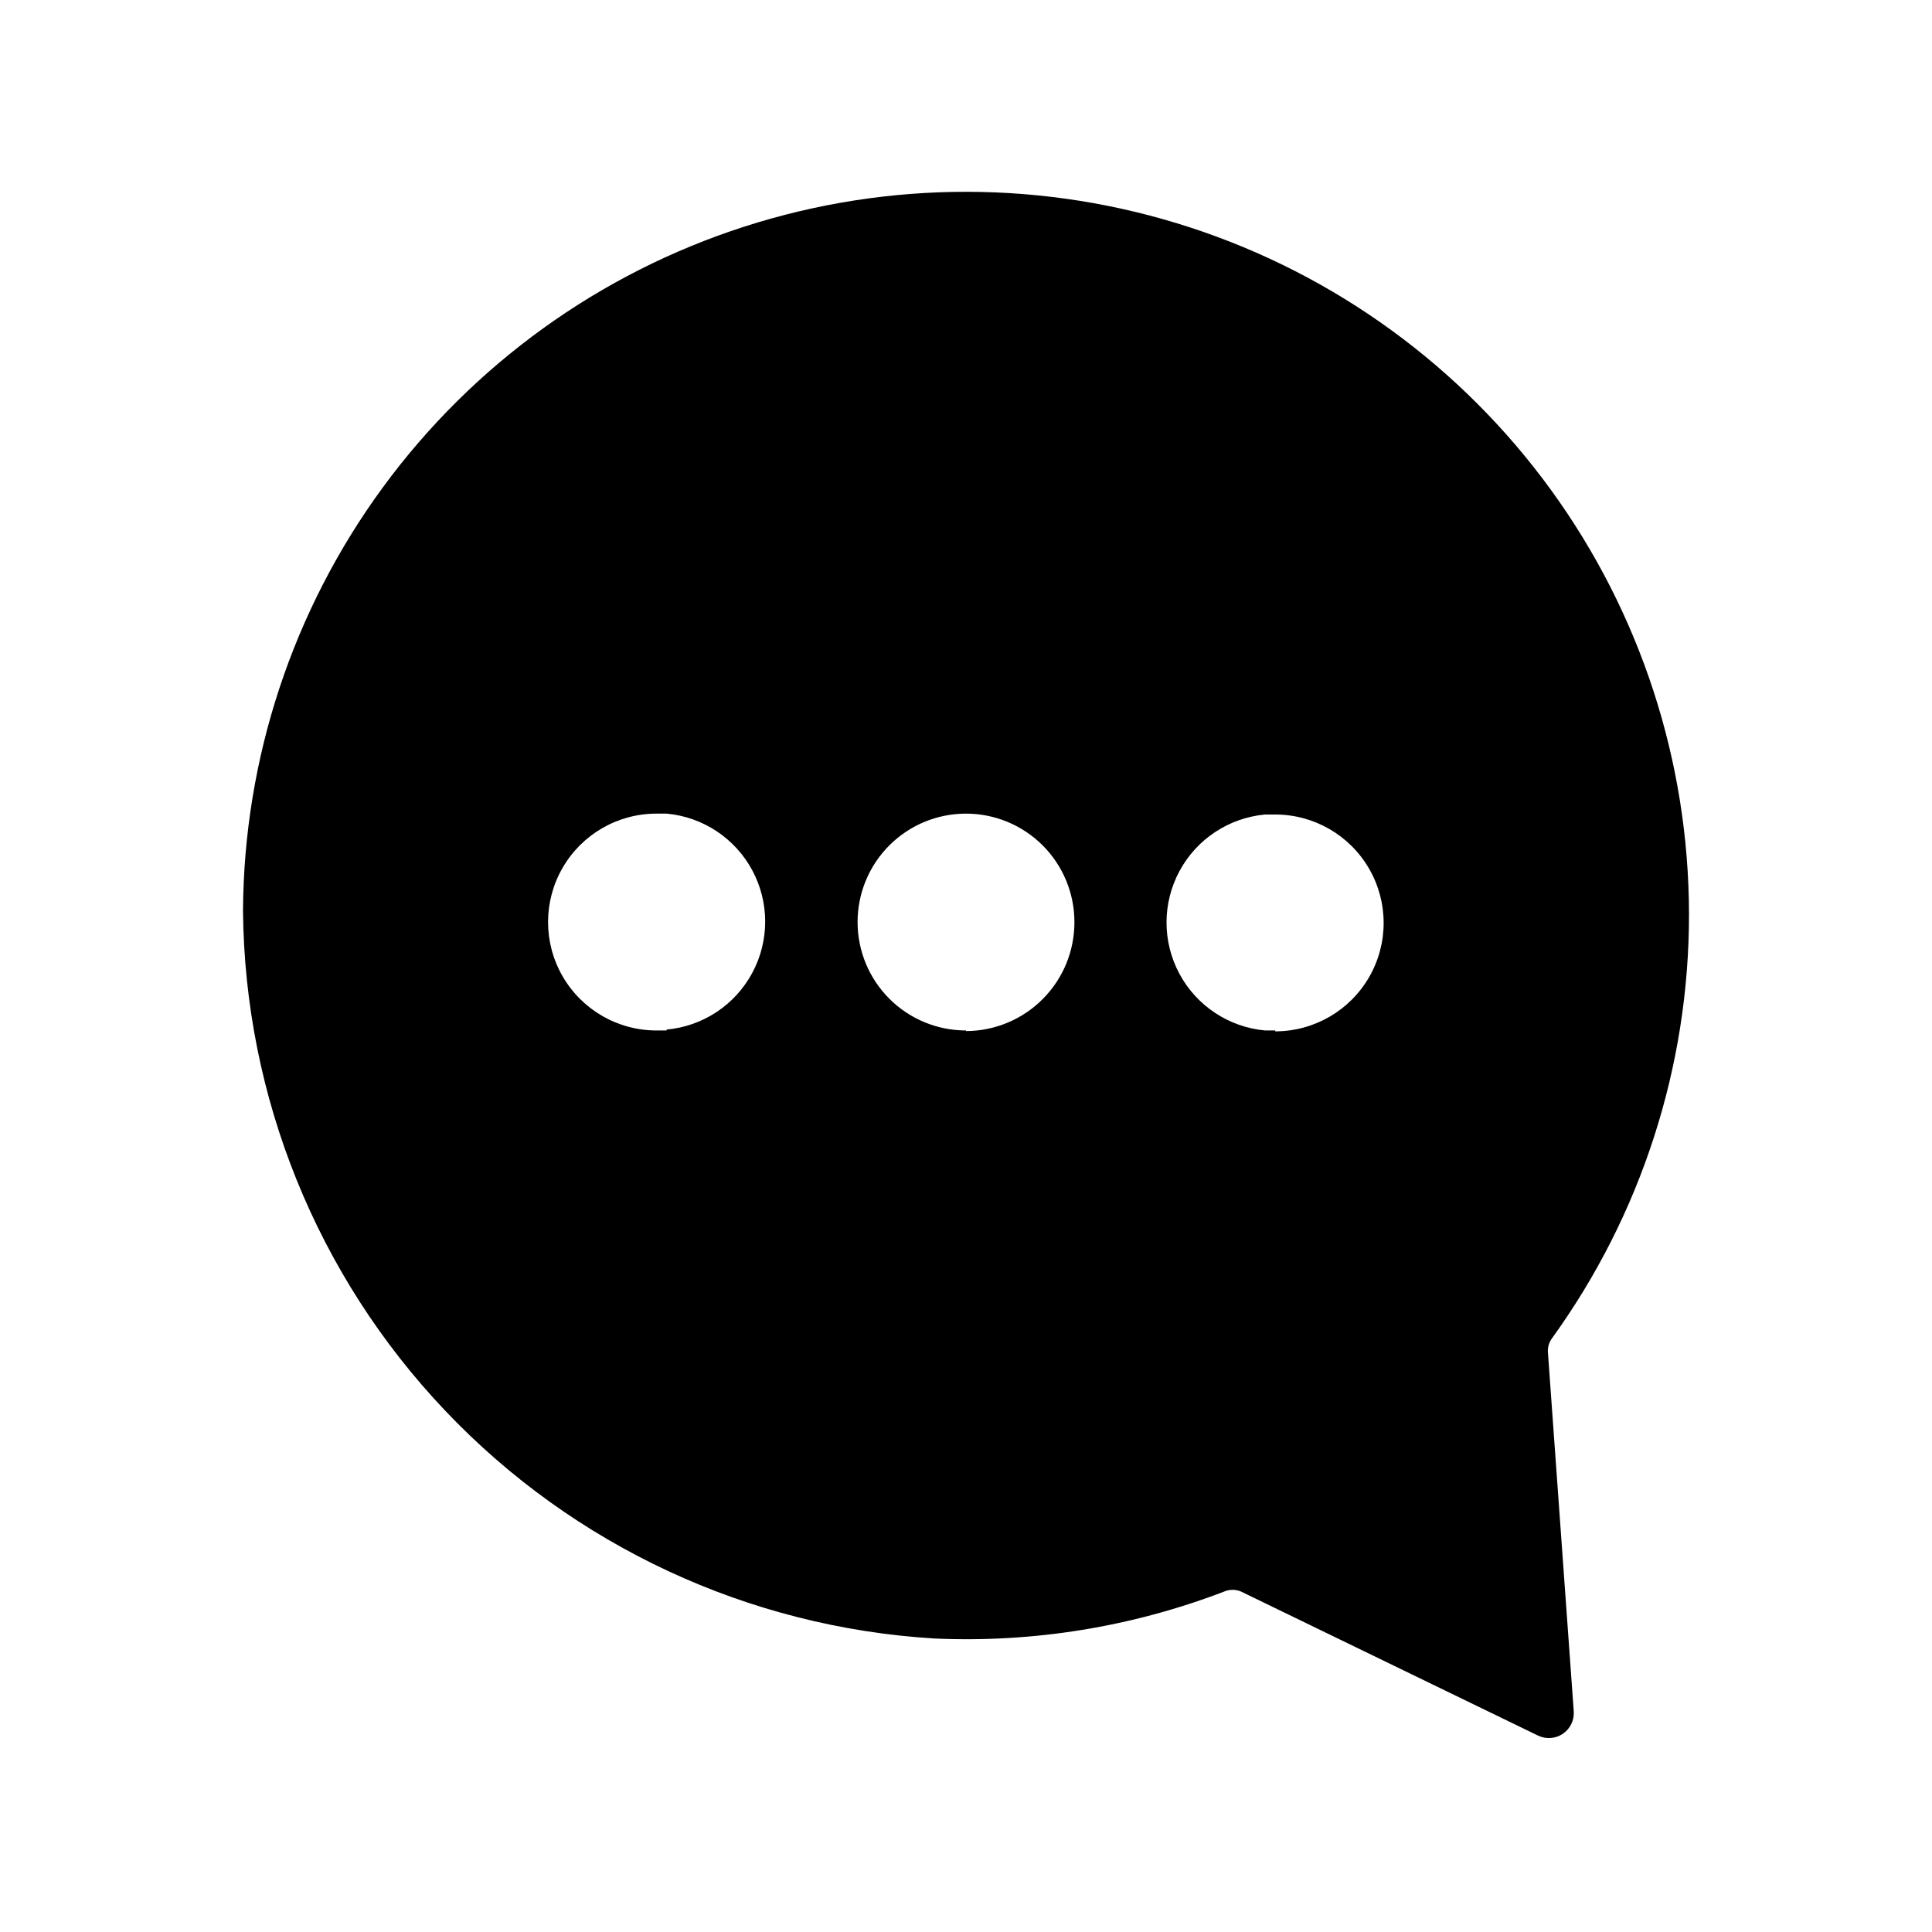
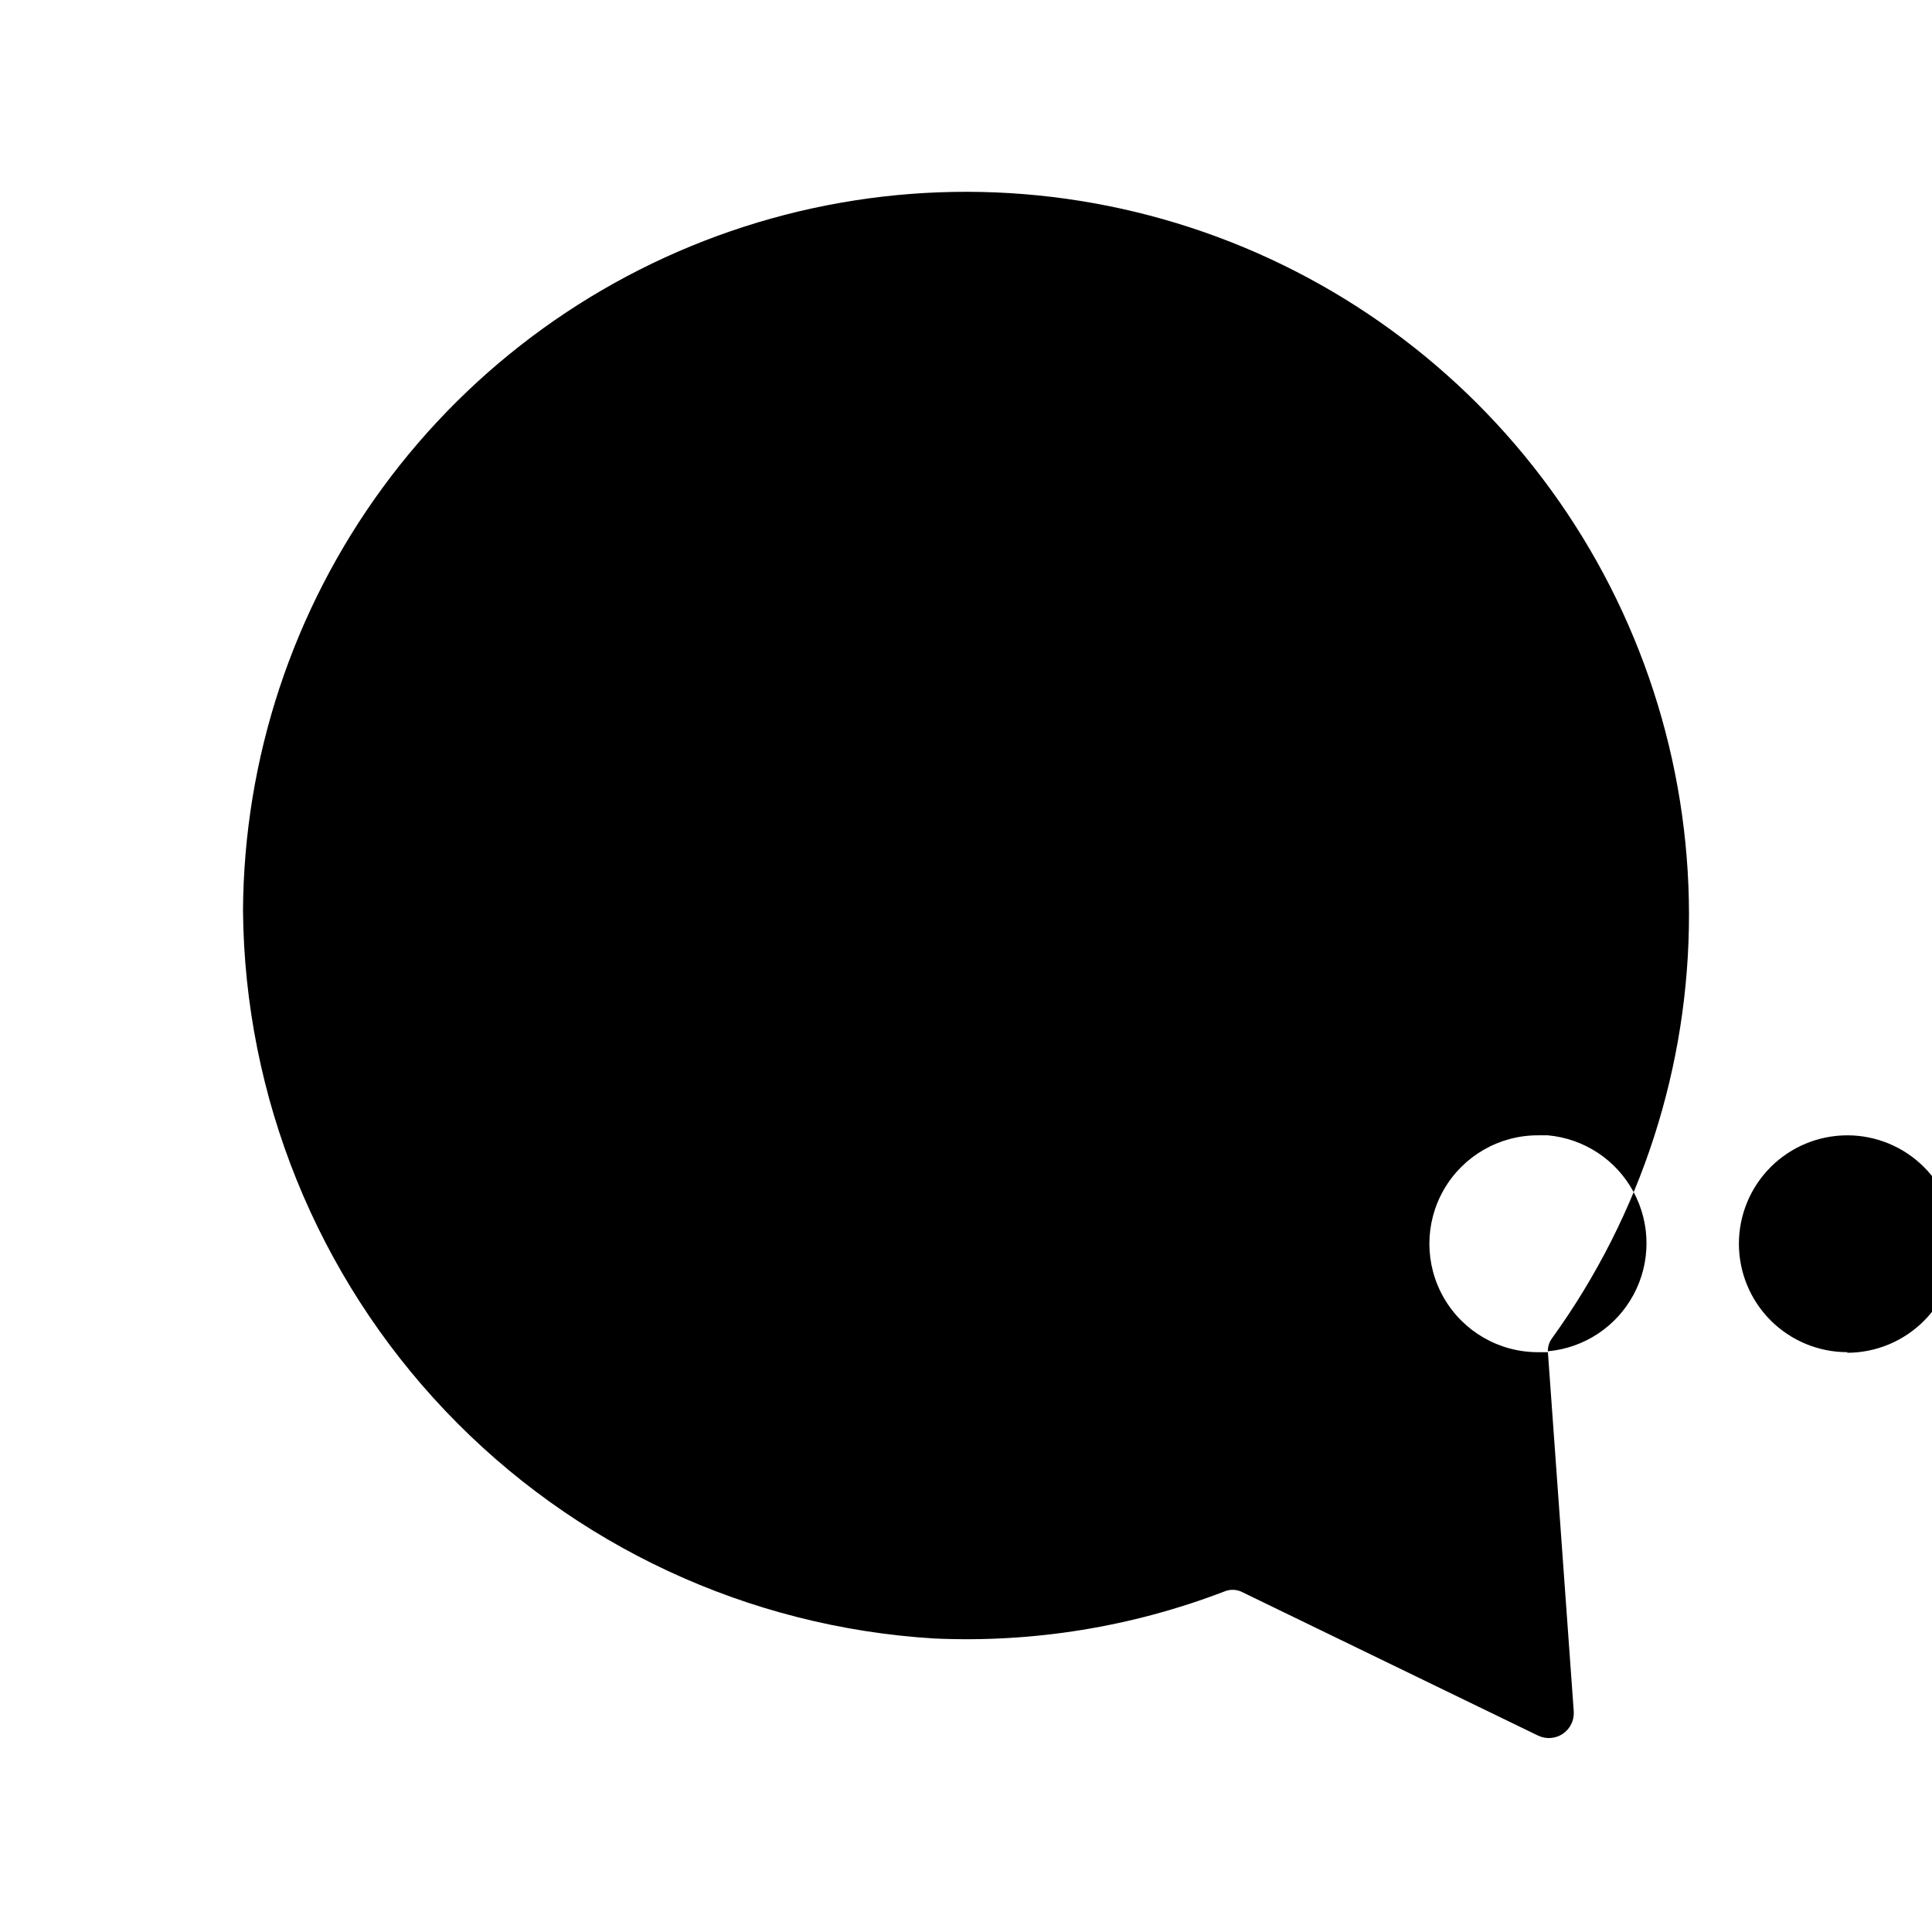
<svg xmlns="http://www.w3.org/2000/svg" fill="#000000" width="800px" height="800px" version="1.1" viewBox="144 144 512 512">
-   <path d="m554.21 502.34c-0.082-1.324 0.309-2.637 1.102-3.699 23.641-32.727 36.34-72.086 36.289-112.46-0.055-40.371-12.859-79.695-36.586-112.36-23.73-32.66-57.168-56.996-95.547-69.527s-79.734-12.617-118.16-0.254c-38.43 12.367-71.973 36.559-95.844 69.117-23.867 32.562-36.84 71.828-37.066 112.2 0.449 49.379 19.613 96.746 53.629 132.54 34.012 35.797 80.34 57.355 129.63 60.324 26.168 1.168 52.297-3.066 76.754-12.438 1.434-0.617 3.055-0.617 4.488 0l78.719 38.18v-0.004c2.113 1.012 4.606 0.824 6.547-0.484 1.941-1.312 3.043-3.551 2.898-5.891zm-233.56-85.254h-2.676c-10.266 0-19.75-5.477-24.883-14.367-5.133-8.891-5.133-19.844 0-28.734 5.133-8.891 14.617-14.367 24.883-14.367h2.676c9.609 0.875 18.137 6.512 22.703 15.008 4.57 8.496 4.57 18.719 0 27.215-4.566 8.5-13.094 14.137-22.703 15.008zm79.352 0c-7.621 0-14.93-3.027-20.32-8.418-5.387-5.387-8.414-12.695-8.414-20.316s3.027-14.93 8.414-20.316c5.391-5.391 12.699-8.418 20.32-8.418 7.617 0 14.926 3.027 20.316 8.418 5.387 5.387 8.414 12.695 8.414 20.316 0.023 7.641-2.992 14.977-8.383 20.395-5.387 5.418-12.707 8.477-20.348 8.496zm81.949 0h-2.68c-9.605-0.875-18.137-6.512-22.703-15.008-4.57-8.496-4.57-18.719 0-27.215 4.566-8.496 13.098-14.133 22.703-15.008h2.676c10.266 0 19.75 5.477 24.883 14.367s5.133 19.84 0 28.73-14.617 14.367-24.883 14.367z" />
+   <path d="m554.21 502.34c-0.082-1.324 0.309-2.637 1.102-3.699 23.641-32.727 36.34-72.086 36.289-112.46-0.055-40.371-12.859-79.695-36.586-112.36-23.73-32.66-57.168-56.996-95.547-69.527s-79.734-12.617-118.16-0.254c-38.43 12.367-71.973 36.559-95.844 69.117-23.867 32.562-36.84 71.828-37.066 112.2 0.449 49.379 19.613 96.746 53.629 132.54 34.012 35.797 80.34 57.355 129.63 60.324 26.168 1.168 52.297-3.066 76.754-12.438 1.434-0.617 3.055-0.617 4.488 0l78.719 38.18v-0.004c2.113 1.012 4.606 0.824 6.547-0.484 1.941-1.312 3.043-3.551 2.898-5.891zh-2.676c-10.266 0-19.75-5.477-24.883-14.367-5.133-8.891-5.133-19.844 0-28.734 5.133-8.891 14.617-14.367 24.883-14.367h2.676c9.609 0.875 18.137 6.512 22.703 15.008 4.57 8.496 4.57 18.719 0 27.215-4.566 8.5-13.094 14.137-22.703 15.008zm79.352 0c-7.621 0-14.93-3.027-20.32-8.418-5.387-5.387-8.414-12.695-8.414-20.316s3.027-14.93 8.414-20.316c5.391-5.391 12.699-8.418 20.32-8.418 7.617 0 14.926 3.027 20.316 8.418 5.387 5.387 8.414 12.695 8.414 20.316 0.023 7.641-2.992 14.977-8.383 20.395-5.387 5.418-12.707 8.477-20.348 8.496zm81.949 0h-2.68c-9.605-0.875-18.137-6.512-22.703-15.008-4.57-8.496-4.57-18.719 0-27.215 4.566-8.496 13.098-14.133 22.703-15.008h2.676c10.266 0 19.75 5.477 24.883 14.367s5.133 19.84 0 28.73-14.617 14.367-24.883 14.367z" />
</svg>